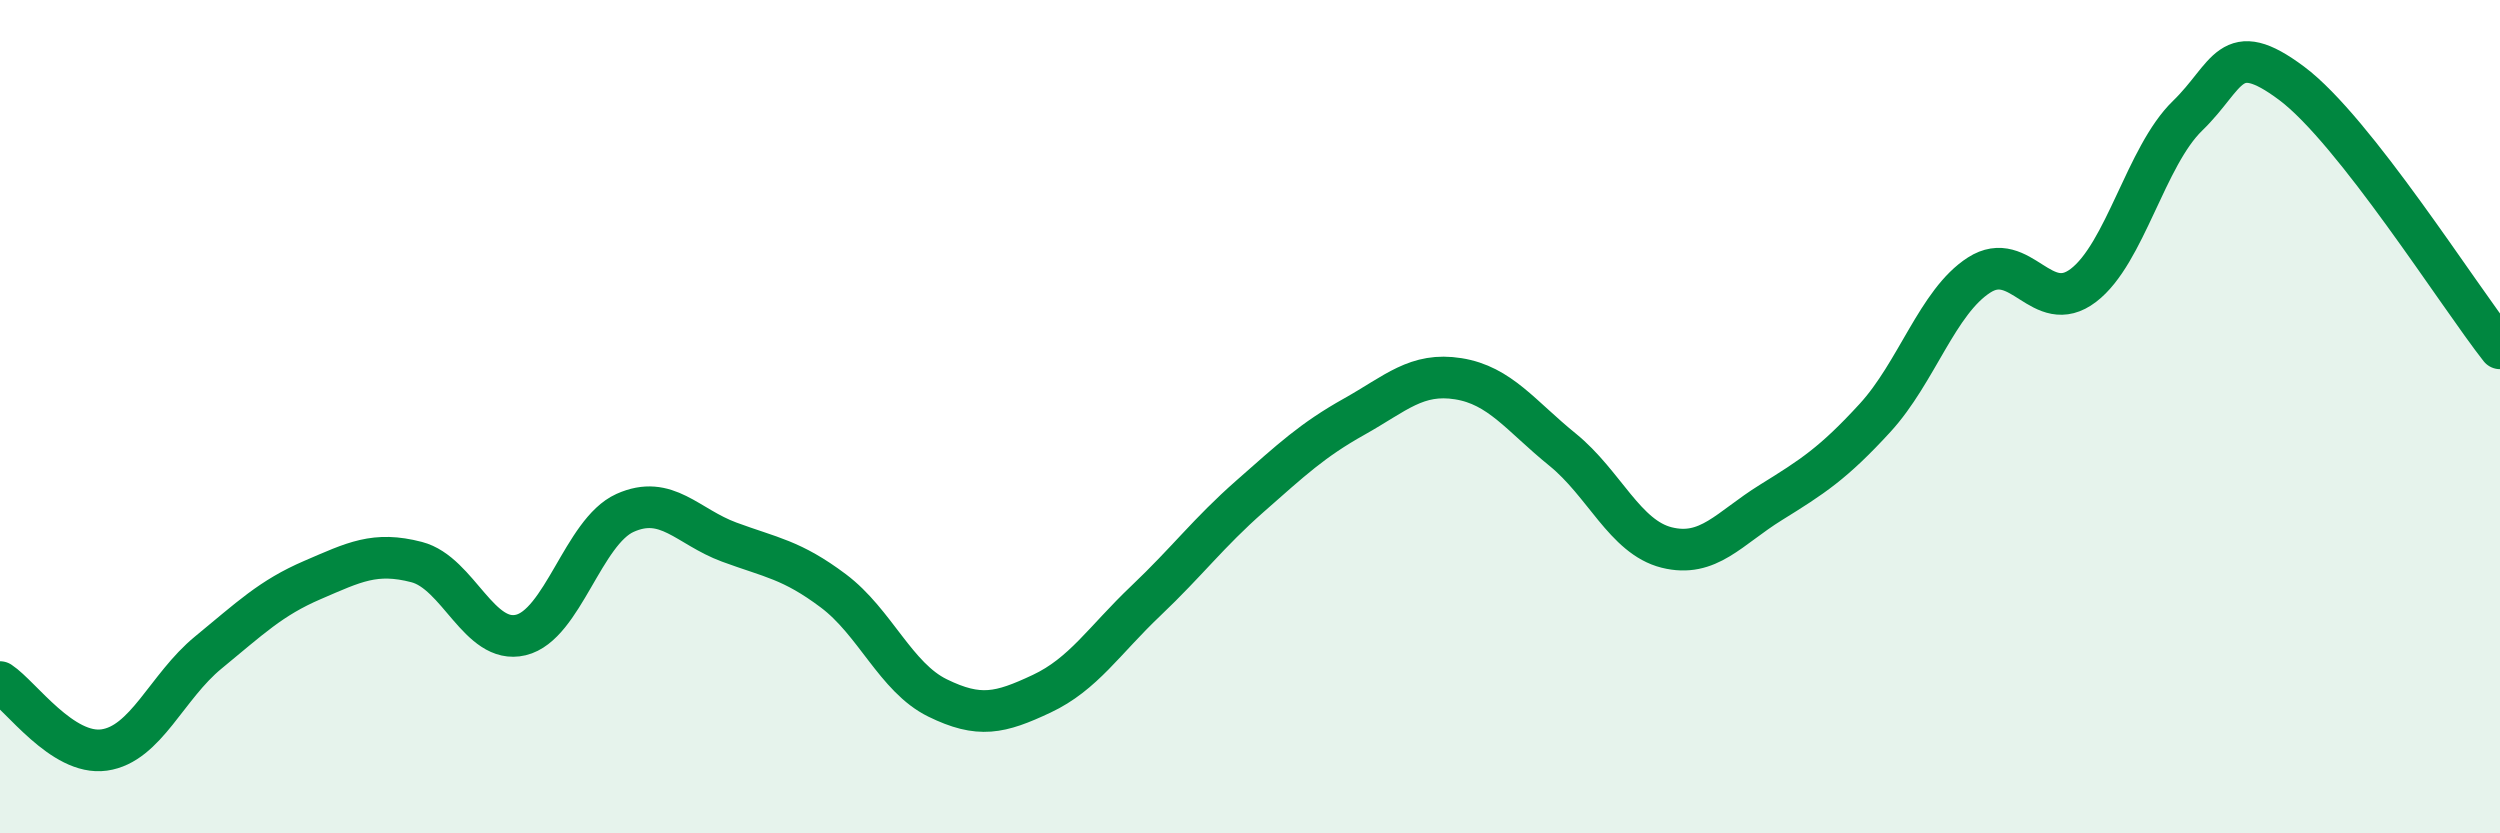
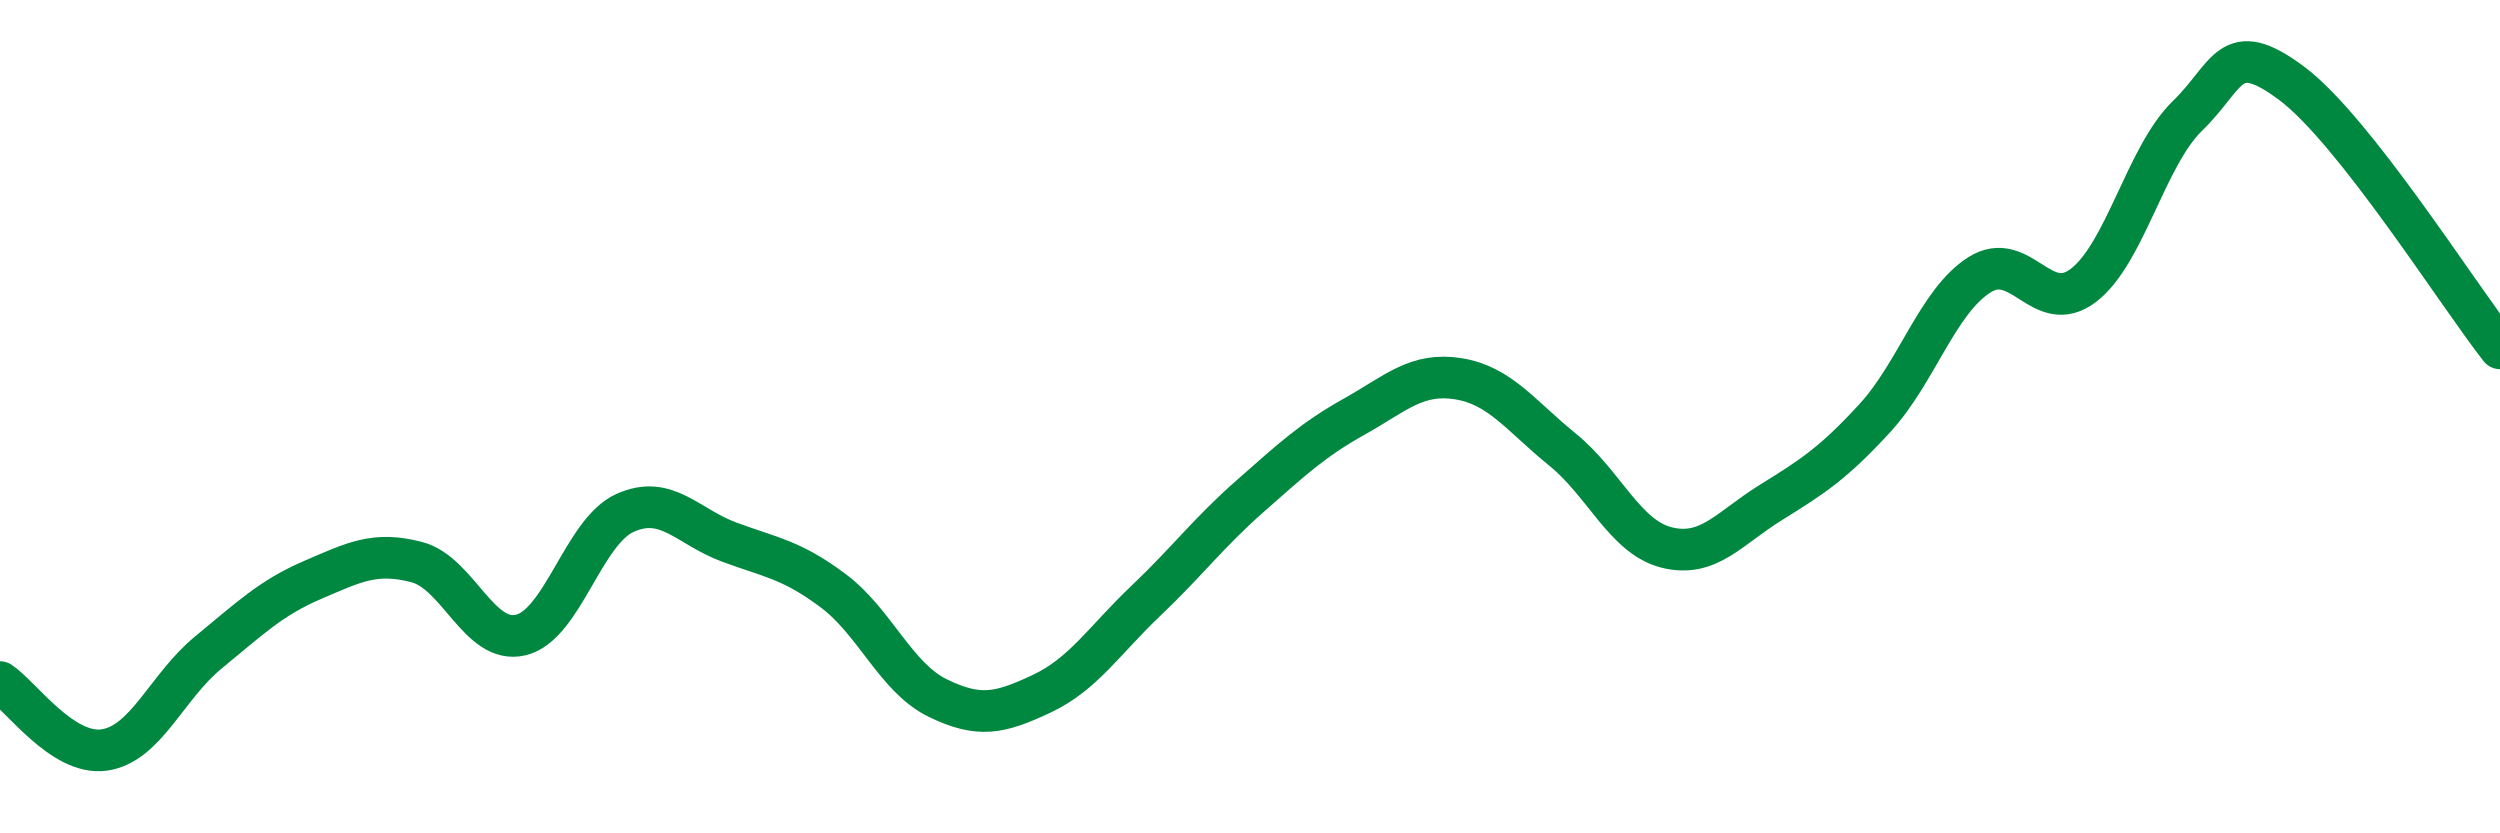
<svg xmlns="http://www.w3.org/2000/svg" width="60" height="20" viewBox="0 0 60 20">
-   <path d="M 0,16.37 C 0.5,16.7 1.5,18.14 2.5,18 C 3.5,17.86 4,16.48 5,15.66 C 6,14.84 6.5,14.35 7.5,13.92 C 8.5,13.49 9,13.23 10,13.49 C 11,13.75 11.5,15.48 12.5,15.24 C 13.5,15 14,12.76 15,12.31 C 16,11.86 16.5,12.64 17.5,13.01 C 18.5,13.38 19,13.43 20,14.18 C 21,14.93 21.5,16.26 22.5,16.75 C 23.5,17.24 24,17.12 25,16.65 C 26,16.18 26.5,15.37 27.5,14.42 C 28.5,13.47 29,12.79 30,11.91 C 31,11.03 31.5,10.56 32.5,10 C 33.5,9.44 34,8.93 35,9.09 C 36,9.25 36.5,9.98 37.5,10.79 C 38.5,11.6 39,12.89 40,13.14 C 41,13.39 41.5,12.68 42.5,12.06 C 43.5,11.44 44,11.12 45,10.03 C 46,8.94 46.5,7.24 47.5,6.6 C 48.5,5.96 49,7.61 50,6.85 C 51,6.09 51.5,3.75 52.5,2.78 C 53.5,1.81 53.5,0.88 55,2 C 56.5,3.12 59,7.09 60,8.36L60 20L0 20Z" fill="#008740" opacity="0.1" stroke-linecap="round" stroke-linejoin="round" />
  <path d="M 0,16.37 C 0.5,16.7 1.5,18.14 2.5,18 C 3.5,17.86 4,16.48 5,15.66 C 6,14.84 6.5,14.35 7.5,13.92 C 8.5,13.49 9,13.23 10,13.49 C 11,13.75 11.5,15.48 12.5,15.24 C 13.5,15 14,12.76 15,12.31 C 16,11.86 16.5,12.64 17.5,13.01 C 18.5,13.38 19,13.43 20,14.18 C 21,14.93 21.5,16.26 22.5,16.75 C 23.5,17.24 24,17.12 25,16.65 C 26,16.18 26.5,15.37 27.5,14.42 C 28.5,13.47 29,12.79 30,11.91 C 31,11.03 31.5,10.56 32.5,10 C 33.5,9.44 34,8.93 35,9.09 C 36,9.25 36.5,9.98 37.5,10.79 C 38.5,11.6 39,12.89 40,13.14 C 41,13.39 41.5,12.68 42.5,12.06 C 43.5,11.44 44,11.12 45,10.03 C 46,8.94 46.5,7.24 47.5,6.6 C 48.5,5.96 49,7.61 50,6.85 C 51,6.09 51.5,3.75 52.5,2.78 C 53.5,1.81 53.5,0.88 55,2 C 56.5,3.12 59,7.09 60,8.36" stroke="#008740" stroke-width="1" fill="none" stroke-linecap="round" stroke-linejoin="round" />
</svg>